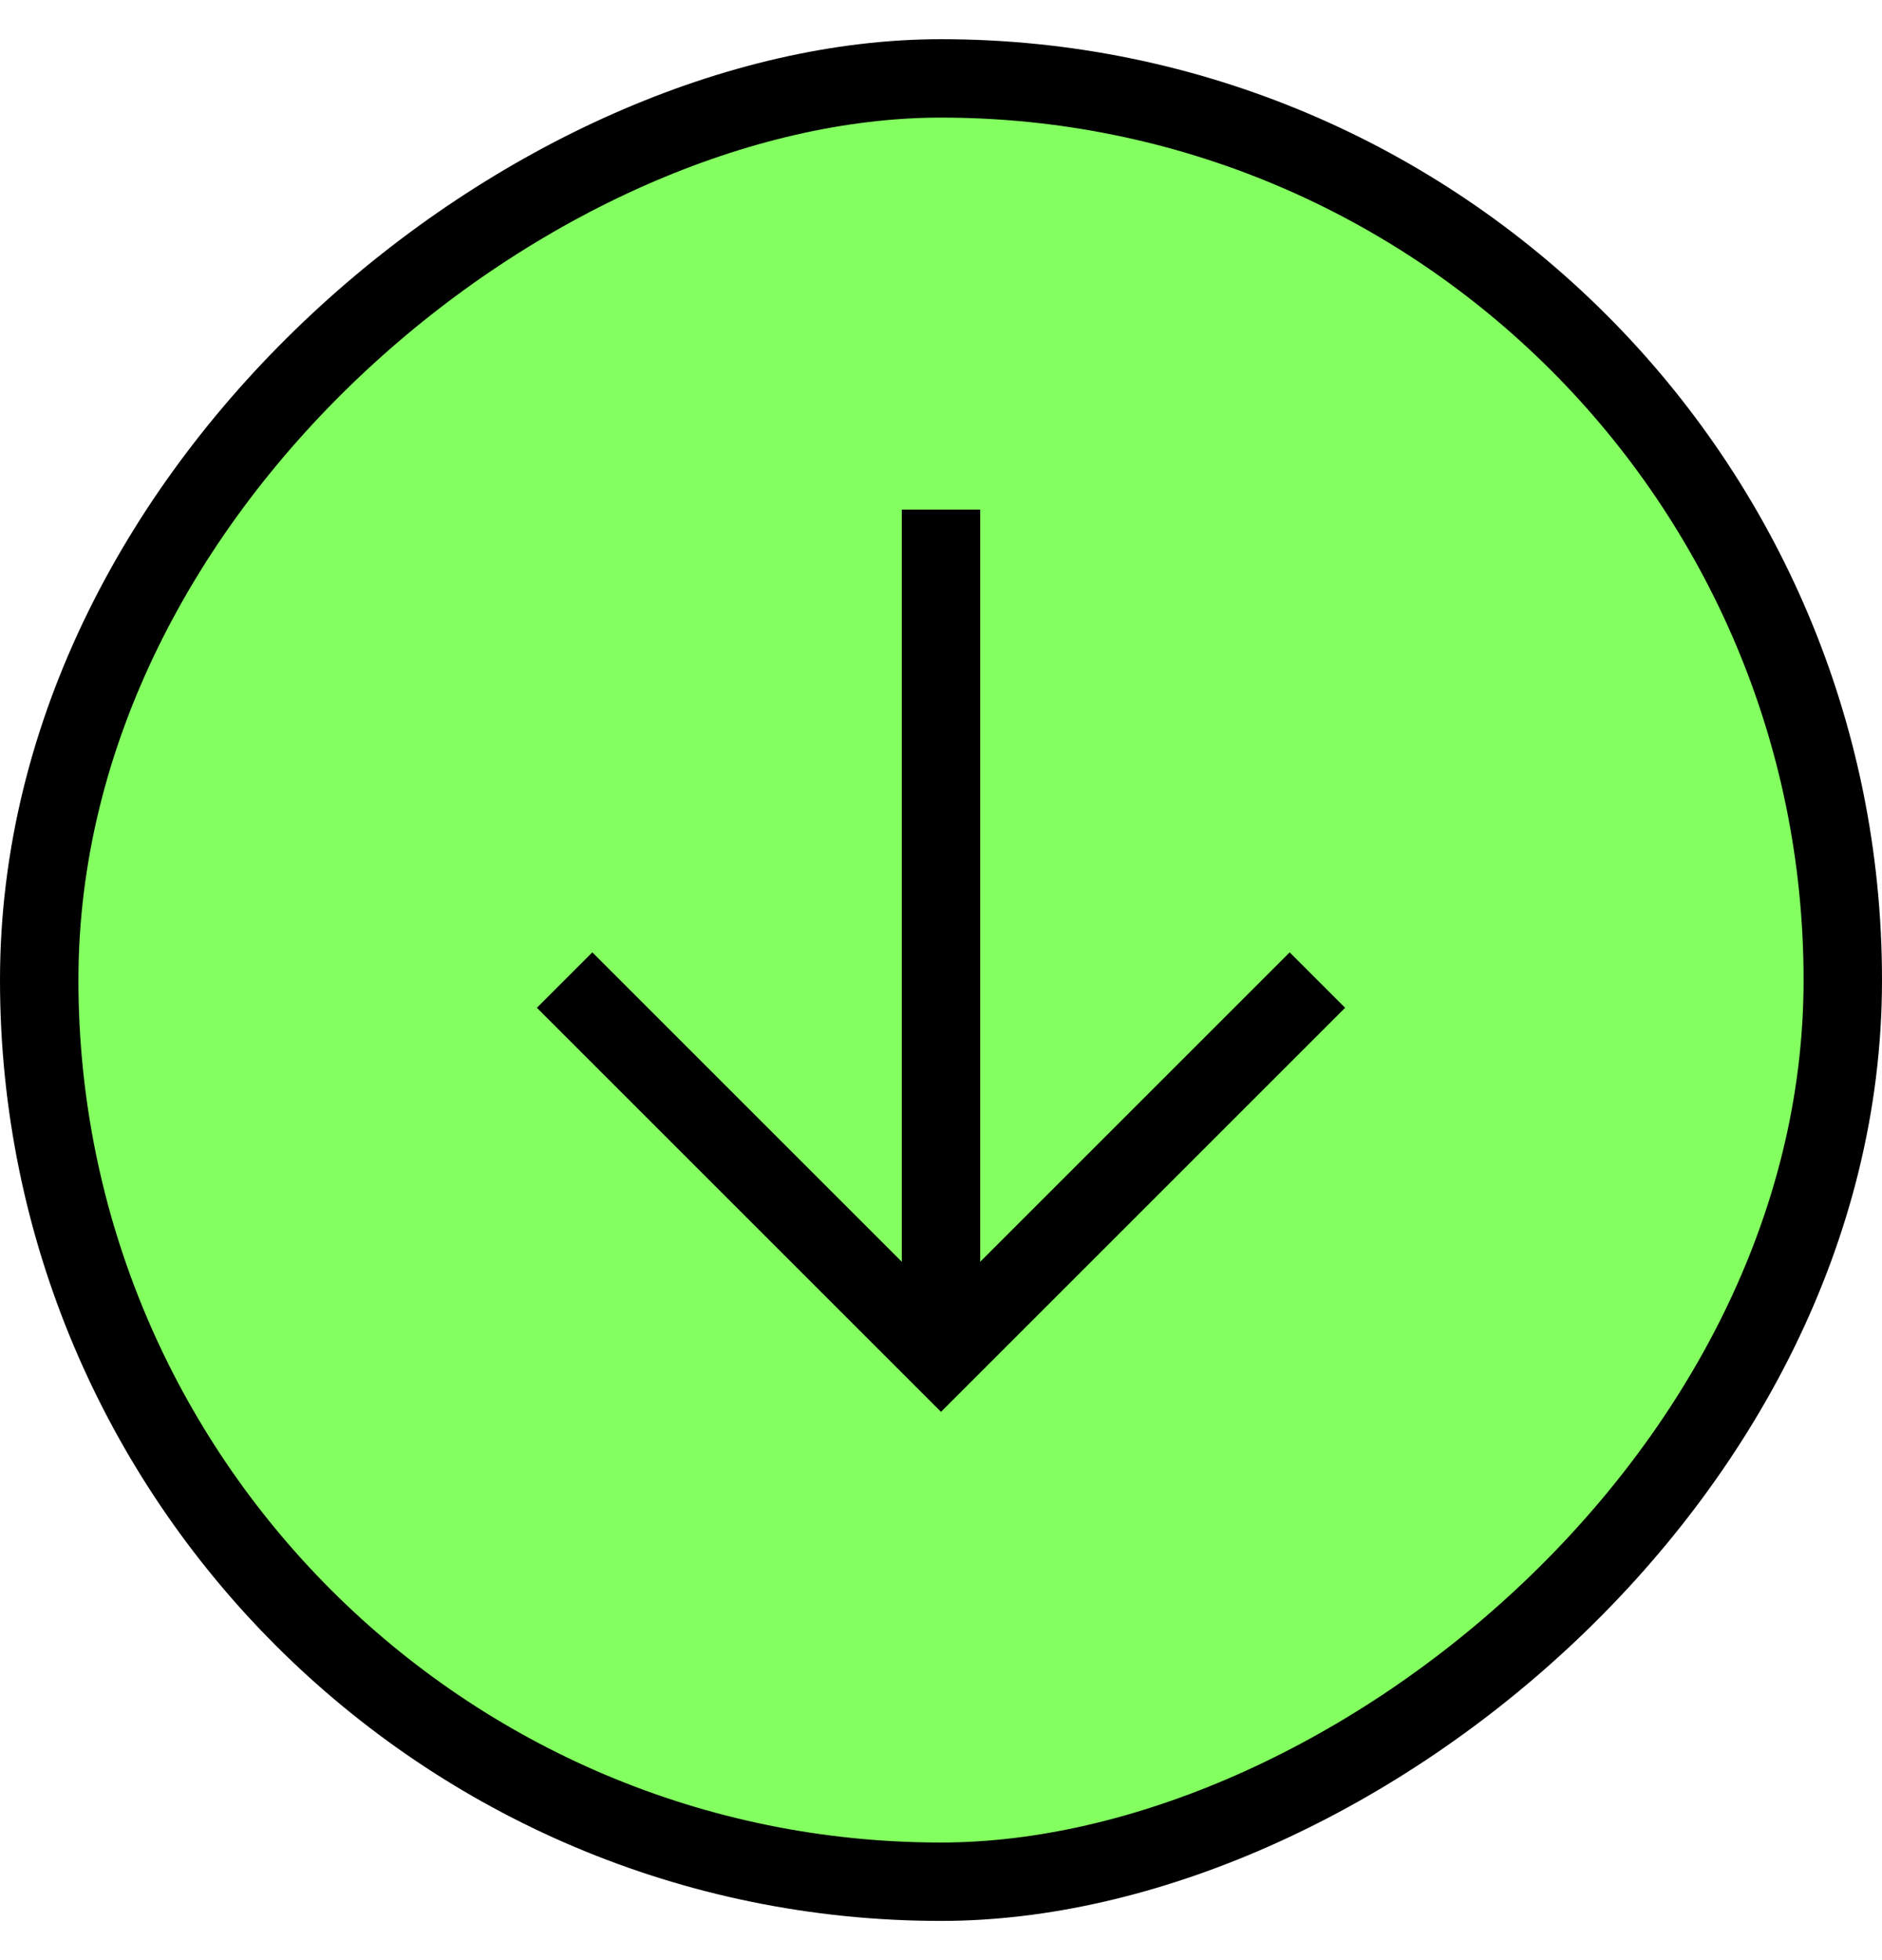
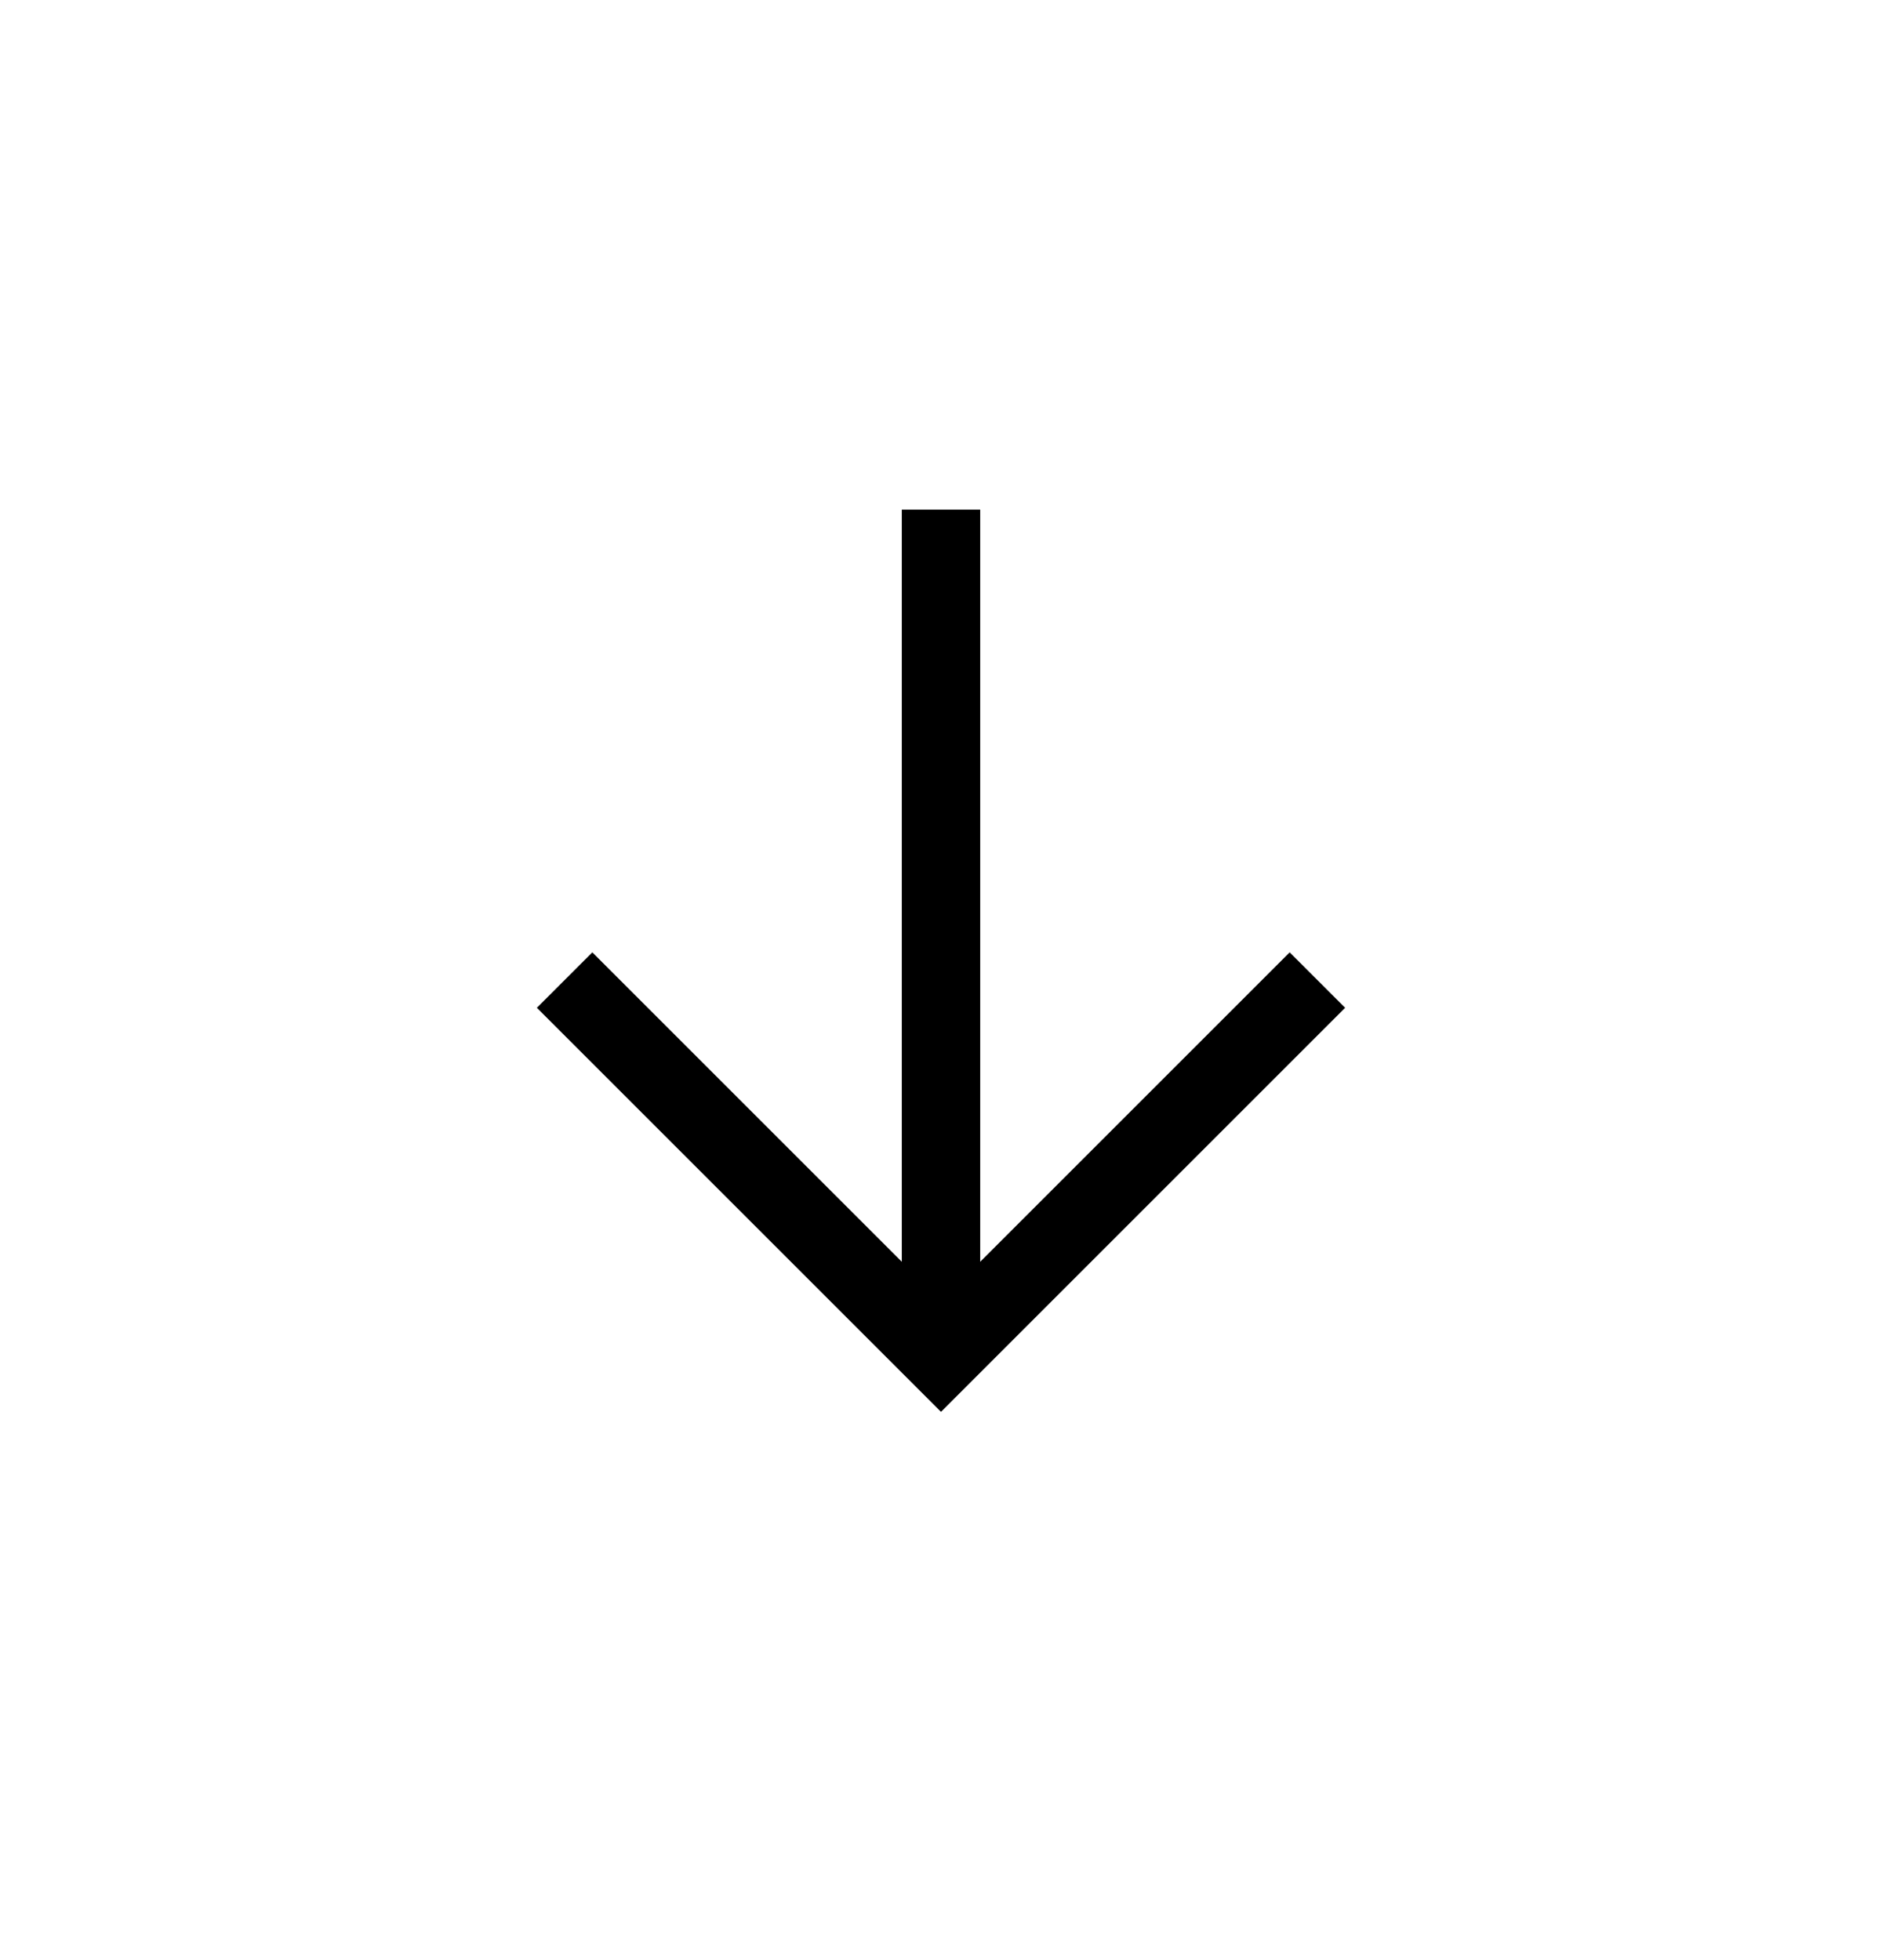
<svg xmlns="http://www.w3.org/2000/svg" width="24" height="25" viewBox="0 0 24 25" fill="none">
-   <rect x="23.5" y="1" width="23" height="23" rx="11.5" transform="rotate(90 23.5 1)" fill="#83FF60" stroke="black" />
  <path d="M12 6.5L12 17.3" stroke="black" />
  <path d="M16.8 12.5L12 17.3L7.2 12.5" stroke="black" />
</svg>